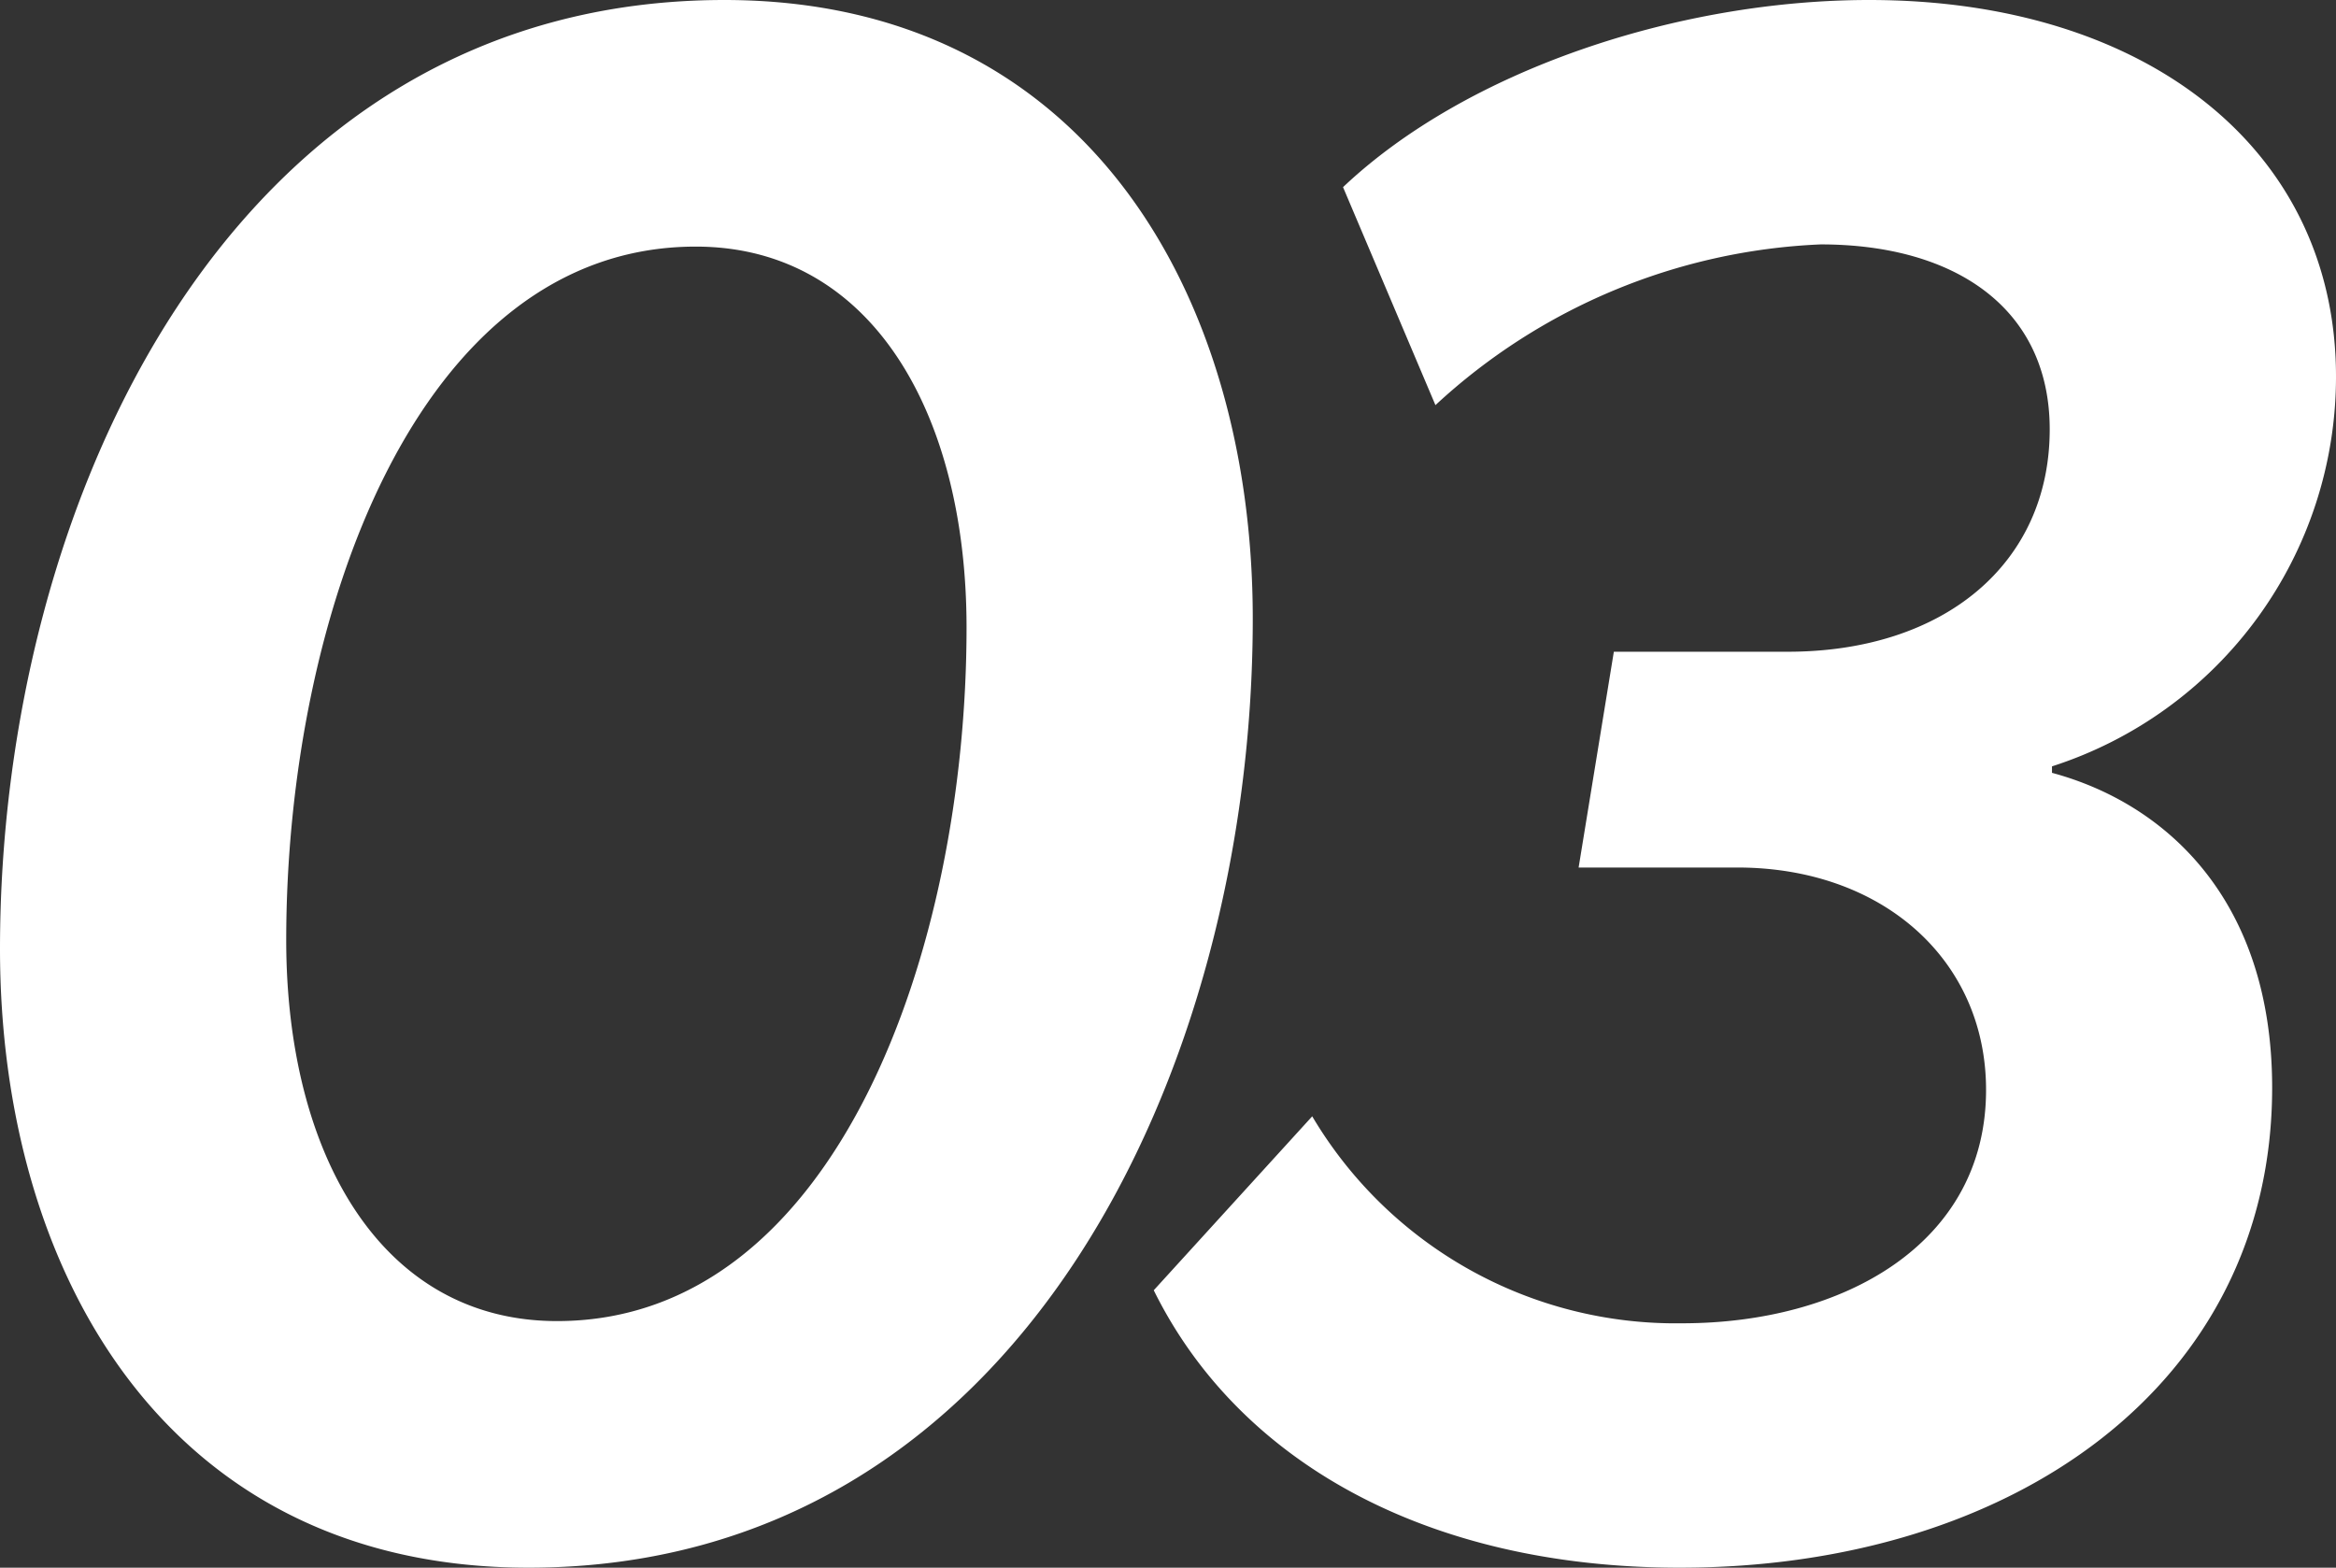
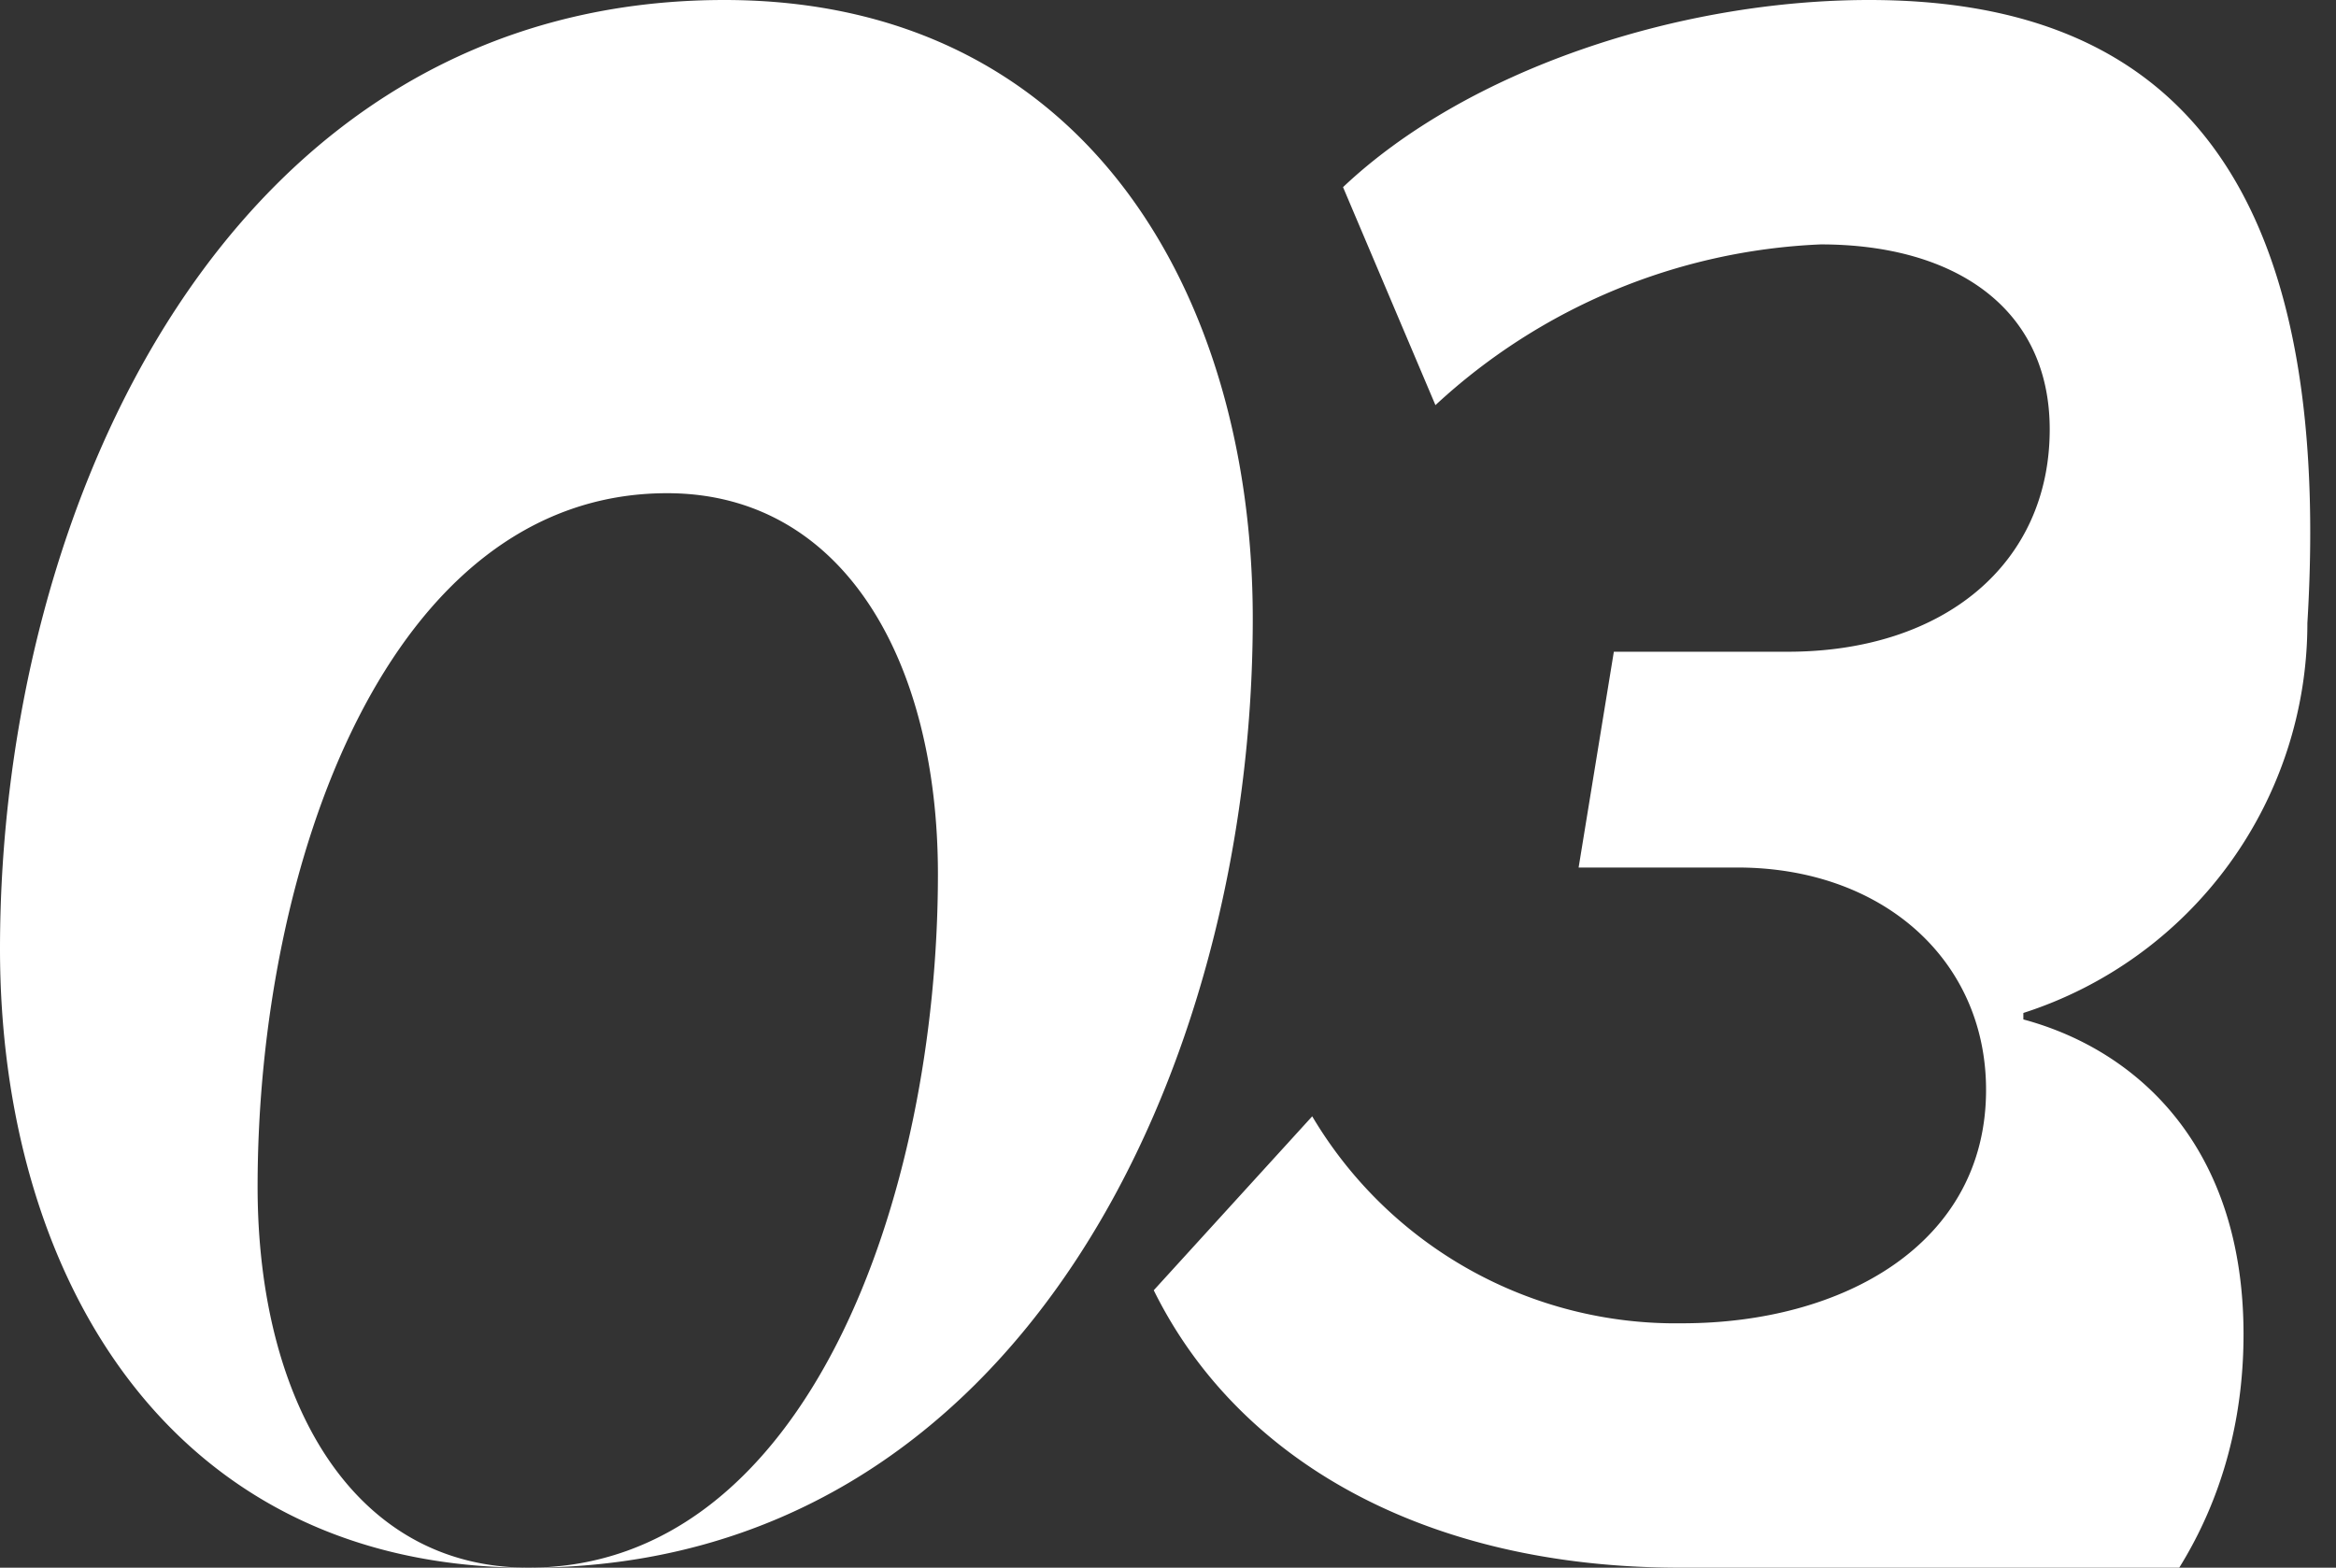
<svg xmlns="http://www.w3.org/2000/svg" width="72.148" height="48.416">
  <rect width="100%" height="100%" fill="#333333" stroke="none" />
-   <path fill="#fff" d="M16.32 48.416c15.232 0 22.372-15.5 22.372-29.308 0-10-5.168-19.108-16.32-19.108C7.14 0 0 15.5 0 29.308c0 9.996 5.168 19.108 16.32 19.108m.884-7.616c-5.44 0-8.364-5.168-8.364-11.764 0-9.928 4.012-21.42 12.648-21.42 5.44 0 8.364 5.168 8.364 11.764 0 9.928-4.012 21.42-12.648 21.42m34.68 7.616c10.268 0 18.292-5.648 18.292-14.824 0-5.78-3.264-8.772-6.8-9.724v-.2a12.64 12.64 0 0 0 8.772-12.04C72.148 4.628 66.3 0 57.732 0 51.816 0 45.288 2.176 41.48 5.78l2.854 6.732a18.66 18.66 0 0 1 11.9-4.964c4.148 0 7.072 1.972 7.072 5.712 0 4.148-3.264 6.868-8.092 6.868h-5.37l-1.088 6.664h4.9c4.488 0 7.684 2.856 7.684 6.868 0 4.76-4.42 7.208-9.384 7.208a13.05 13.05 0 0 1-11.428-6.392l-4.894 5.372c2.582 5.236 8.362 8.568 16.25 8.568" data-name="パス 178878" />
+   <path fill="#fff" d="M16.32 48.416c15.232 0 22.372-15.5 22.372-29.308 0-10-5.168-19.108-16.32-19.108C7.14 0 0 15.5 0 29.308c0 9.996 5.168 19.108 16.32 19.108c-5.44 0-8.364-5.168-8.364-11.764 0-9.928 4.012-21.42 12.648-21.42 5.44 0 8.364 5.168 8.364 11.764 0 9.928-4.012 21.42-12.648 21.42m34.68 7.616c10.268 0 18.292-5.648 18.292-14.824 0-5.78-3.264-8.772-6.8-9.724v-.2a12.64 12.64 0 0 0 8.772-12.04C72.148 4.628 66.3 0 57.732 0 51.816 0 45.288 2.176 41.48 5.78l2.854 6.732a18.66 18.66 0 0 1 11.9-4.964c4.148 0 7.072 1.972 7.072 5.712 0 4.148-3.264 6.868-8.092 6.868h-5.37l-1.088 6.664h4.9c4.488 0 7.684 2.856 7.684 6.868 0 4.76-4.42 7.208-9.384 7.208a13.05 13.05 0 0 1-11.428-6.392l-4.894 5.372c2.582 5.236 8.362 8.568 16.25 8.568" data-name="パス 178878" />
</svg>